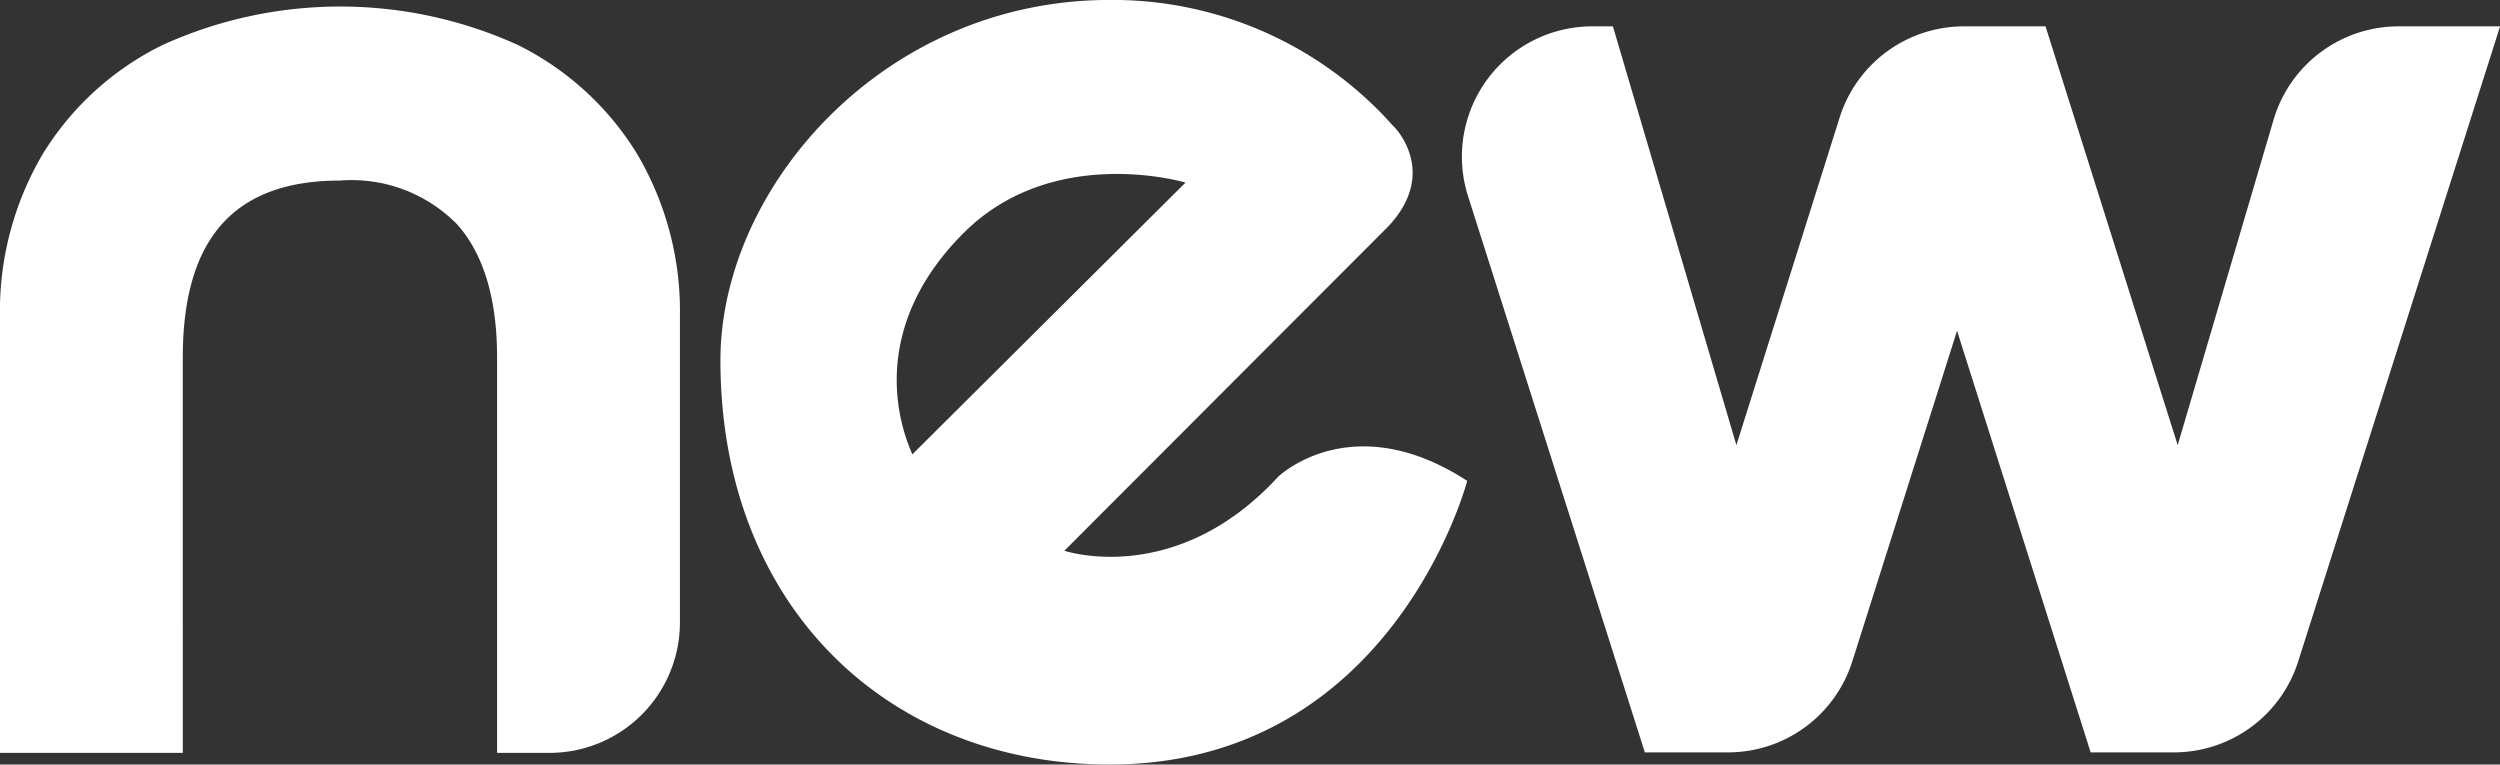
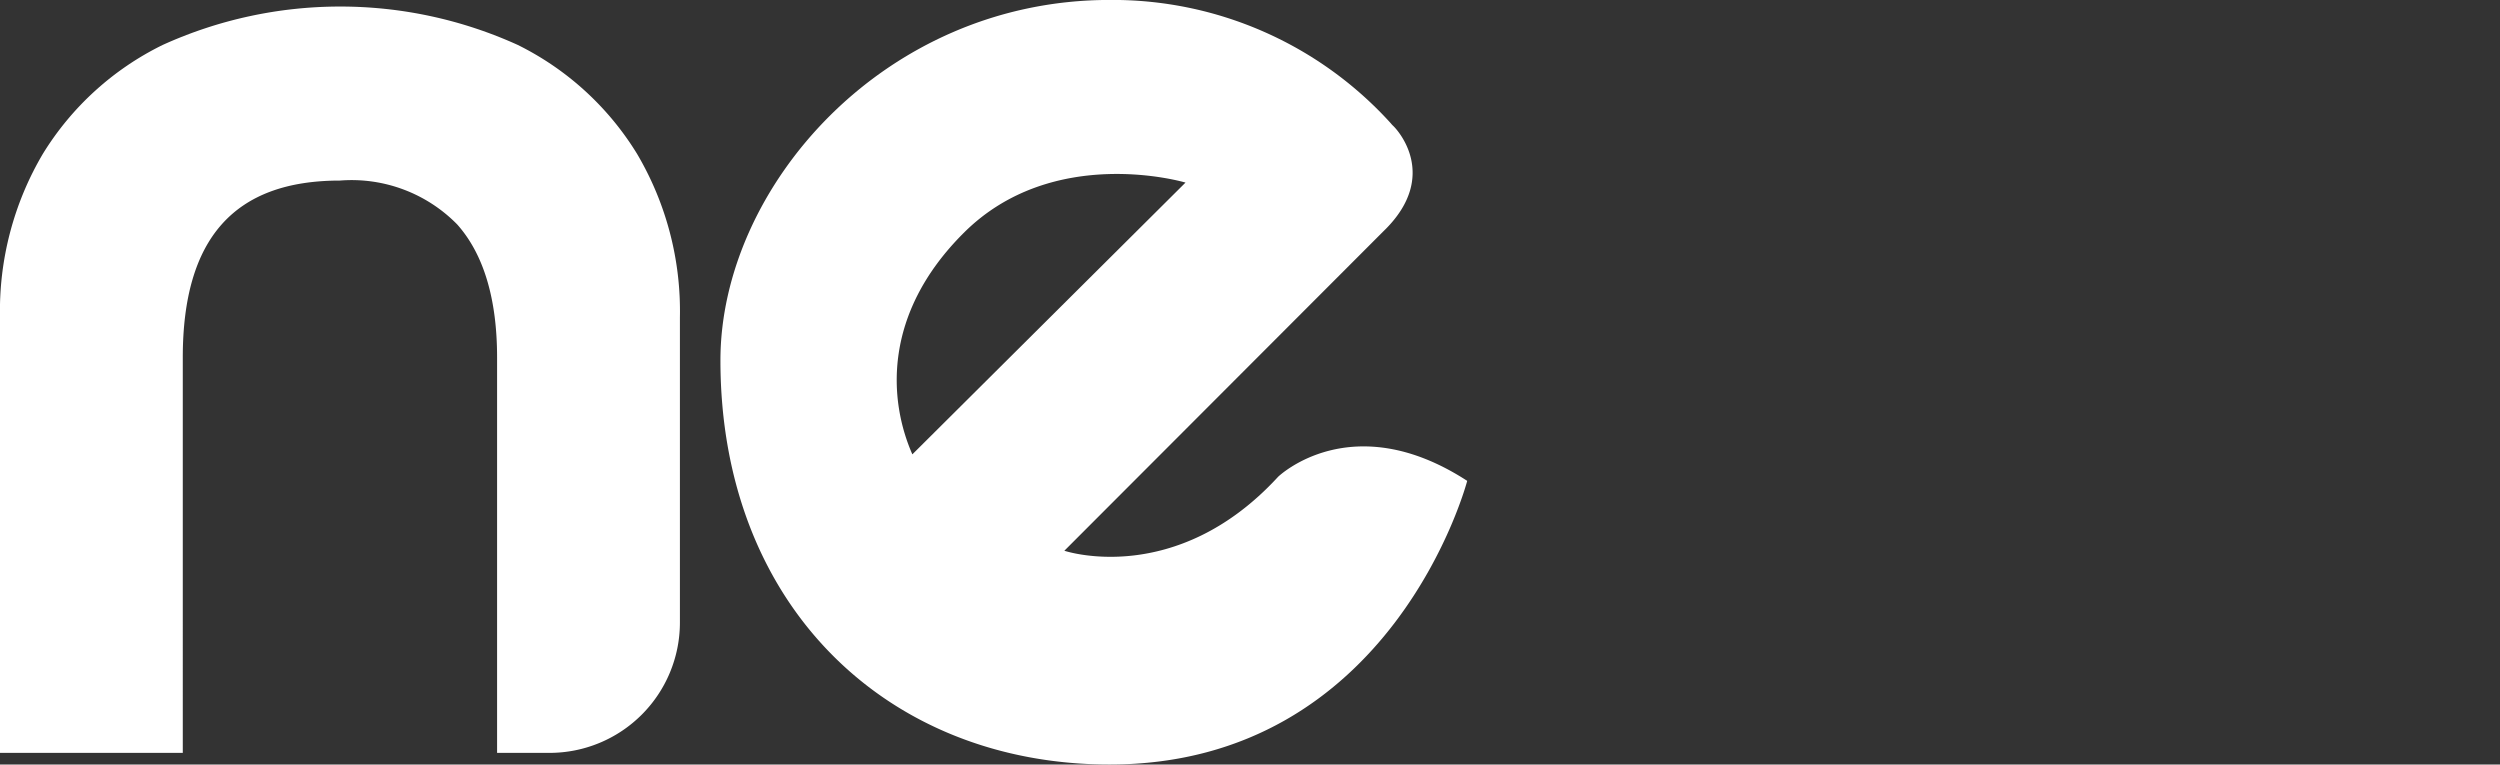
<svg xmlns="http://www.w3.org/2000/svg" width="110.499" height="33.793" viewBox="0 0 110.499 33.793">
  <rect x="0" y="0" width="110.499" height="33.793" fill="#333333" stroke="none" />
  <g id="Group_16" data-name="Group 16" transform="translate(-89.429 -86.313)">
    <path id="Path_3" data-name="Path 3" d="M108.867,106.395,120.94,94.383s-5.841-1.744-9.811,2.232C107.548,100.193,107.815,104,108.867,106.395Zm20.9-9.939-14.182,14.2s4.92,1.657,9.448-3.269c0,0,3.24-3.139,8.358.18,0,0-3.269,12.537-15.807,12.537-9.811,0-17.2-7.013-17.2-17.864,0-7.632,7.207-15.929,17.2-15.929a16.583,16.583,0,0,1,12.436,5.458,1.127,1.127,0,0,0,.078.087C130.335,92.064,132.14,94.087,129.769,96.456Z" transform="translate(20.888)" fill="#fff" fill-rule="evenodd" />
    <path id="Path_4" data-name="Path 4" d="M111.4,119.4V101.925c0-2.589-.593-4.566-1.761-5.879a6.535,6.535,0,0,0-5.185-1.941c-4.673,0-6.946,2.557-6.946,7.821V119.4H89.429V100.15a13.663,13.663,0,0,1,1.892-7.222,12.854,12.854,0,0,1,5.3-4.818,18.987,18.987,0,0,1,15.693,0,12.884,12.884,0,0,1,5.275,4.818,13.677,13.677,0,0,1,1.892,7.222v13.488a5.764,5.764,0,0,1-5.763,5.763Z" transform="translate(0 0.189)" fill="#fff" />
-     <path id="Path_5" data-name="Path 5" d="M147.542,90.847l-4.237,14.377-5.841-18.51h-3.6a5.76,5.76,0,0,0-5.5,4.028L123.8,105.224l-5.458-18.51h-.913a5.76,5.76,0,0,0-5.49,7.507l7.815,24.583h3.676a5.763,5.763,0,0,0,5.493-4.022l4.63-14.612,5.905,18.634h3.679a5.764,5.764,0,0,0,5.493-4.016l8.925-28.074H153.07A5.76,5.76,0,0,0,147.542,90.847Z" transform="translate(42.377 0.764)" fill="#fff" />
  </g>
</svg>